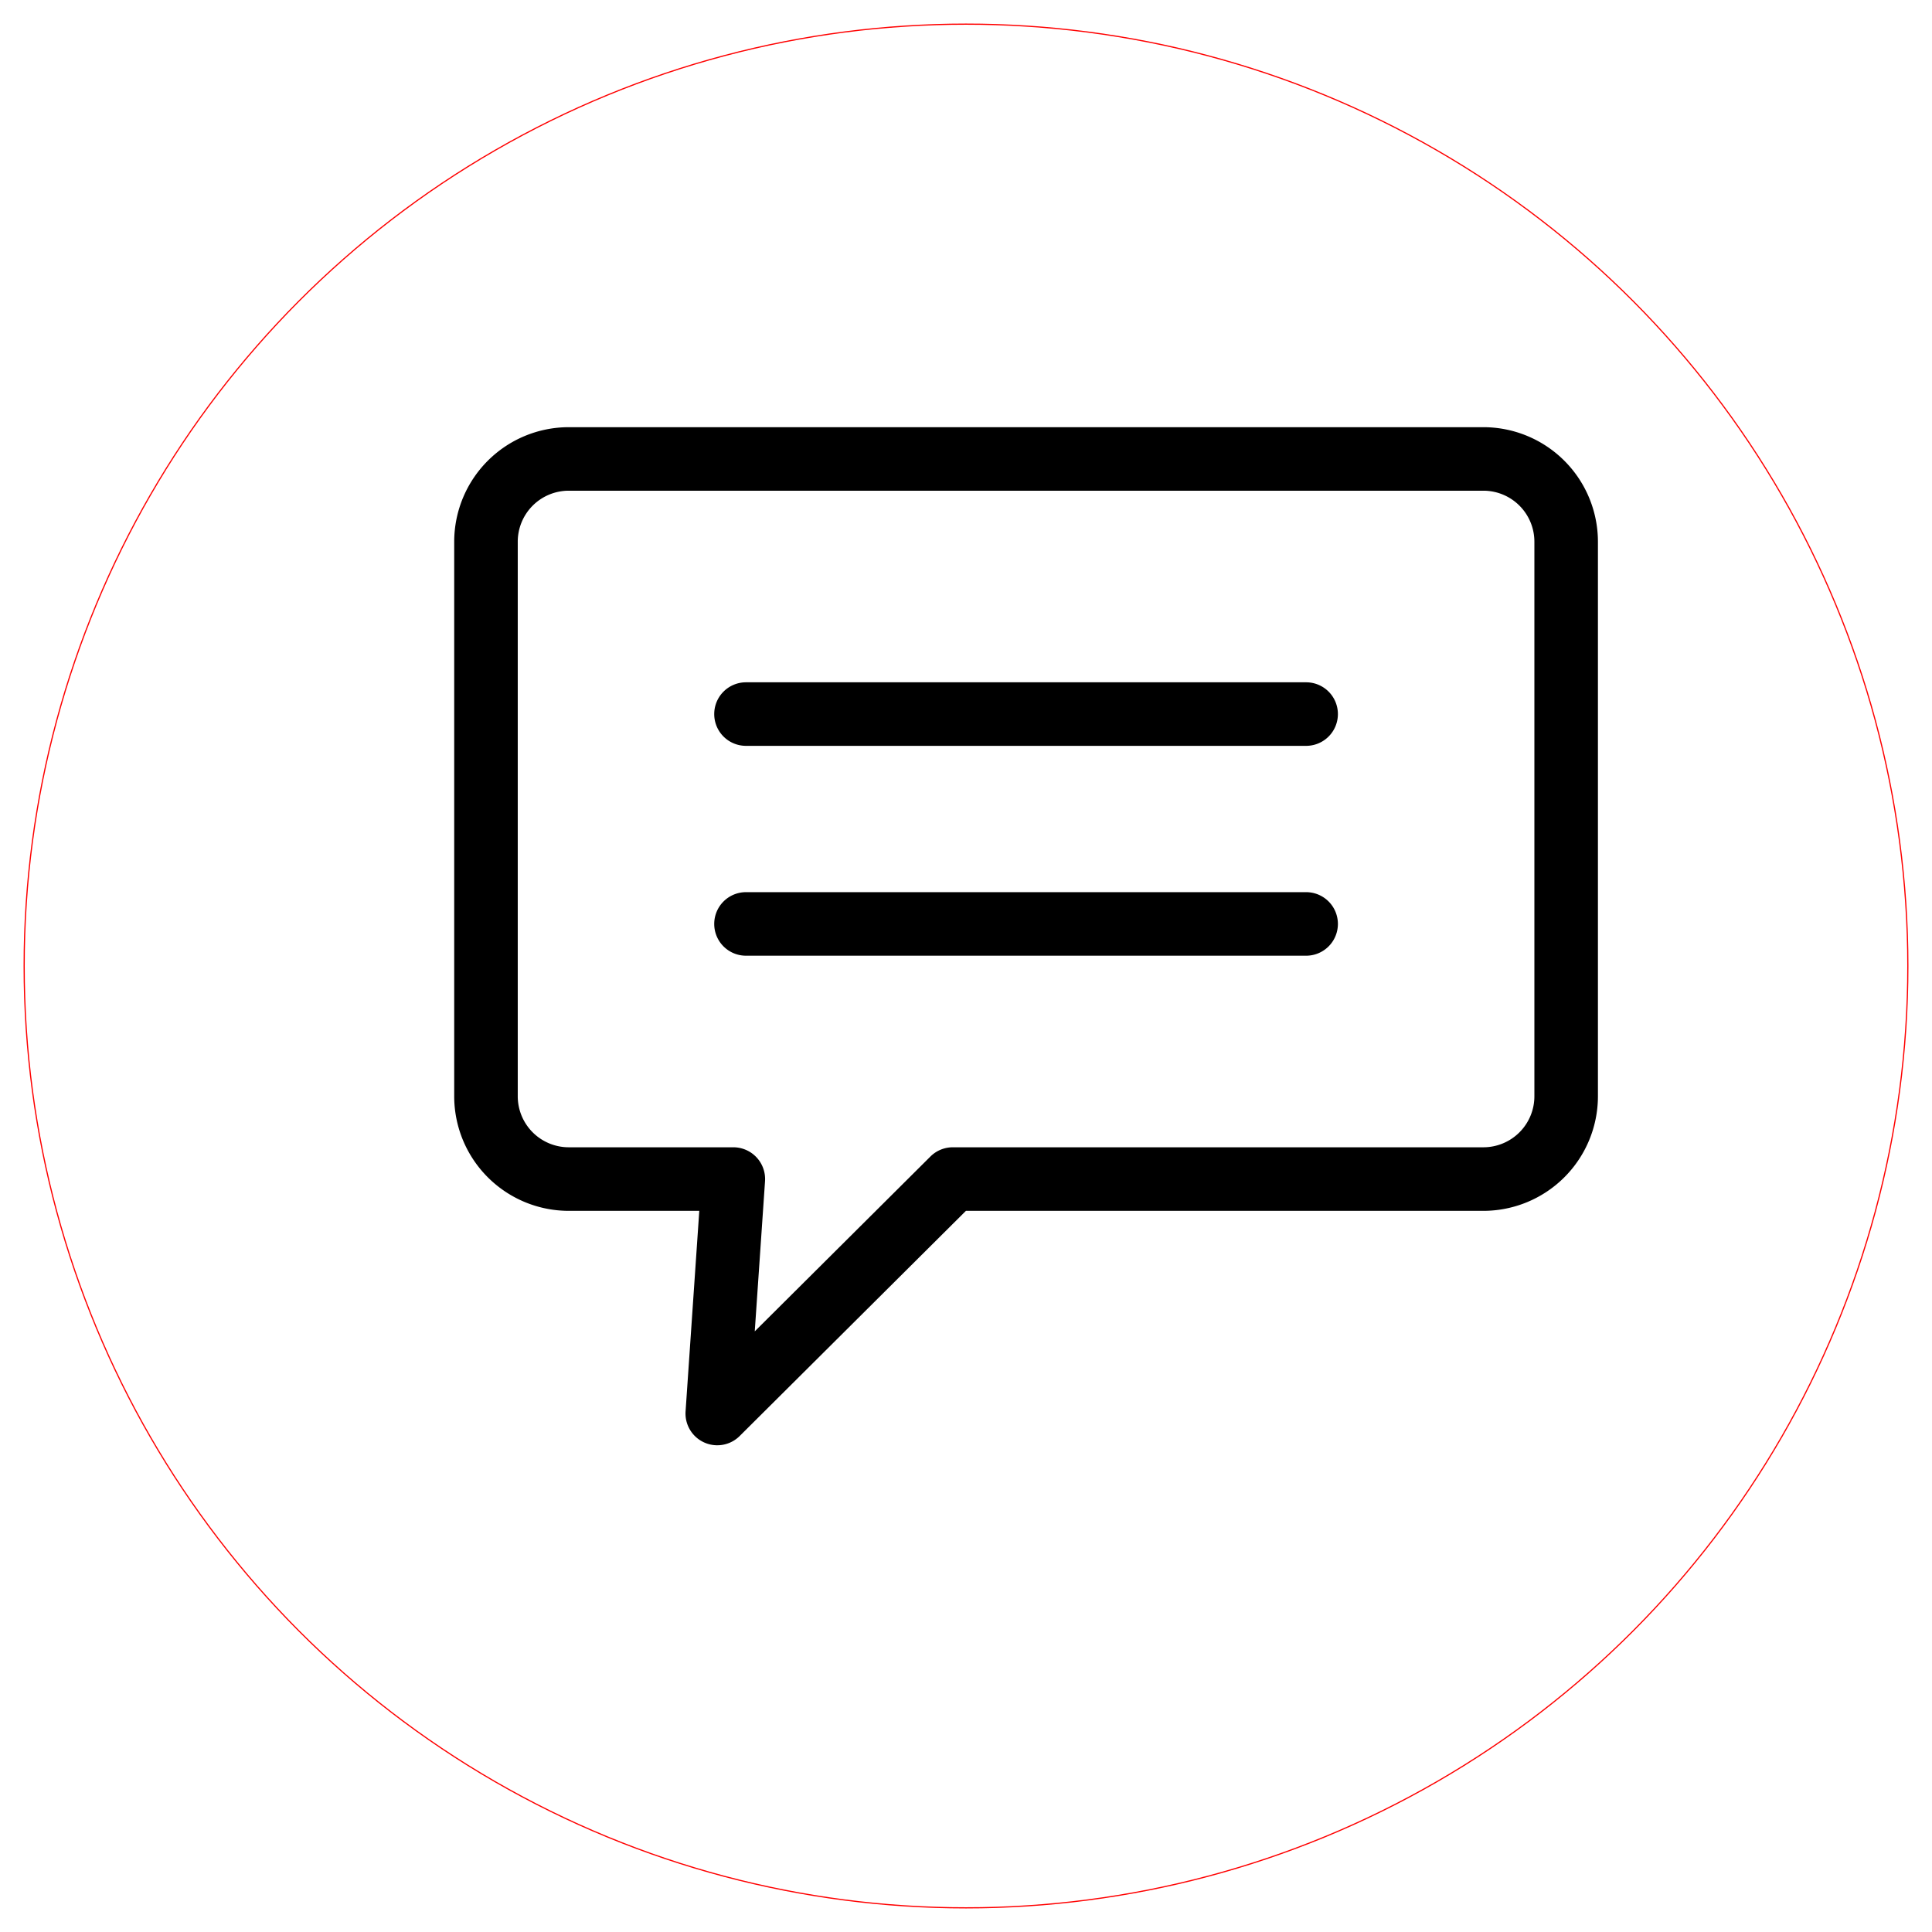
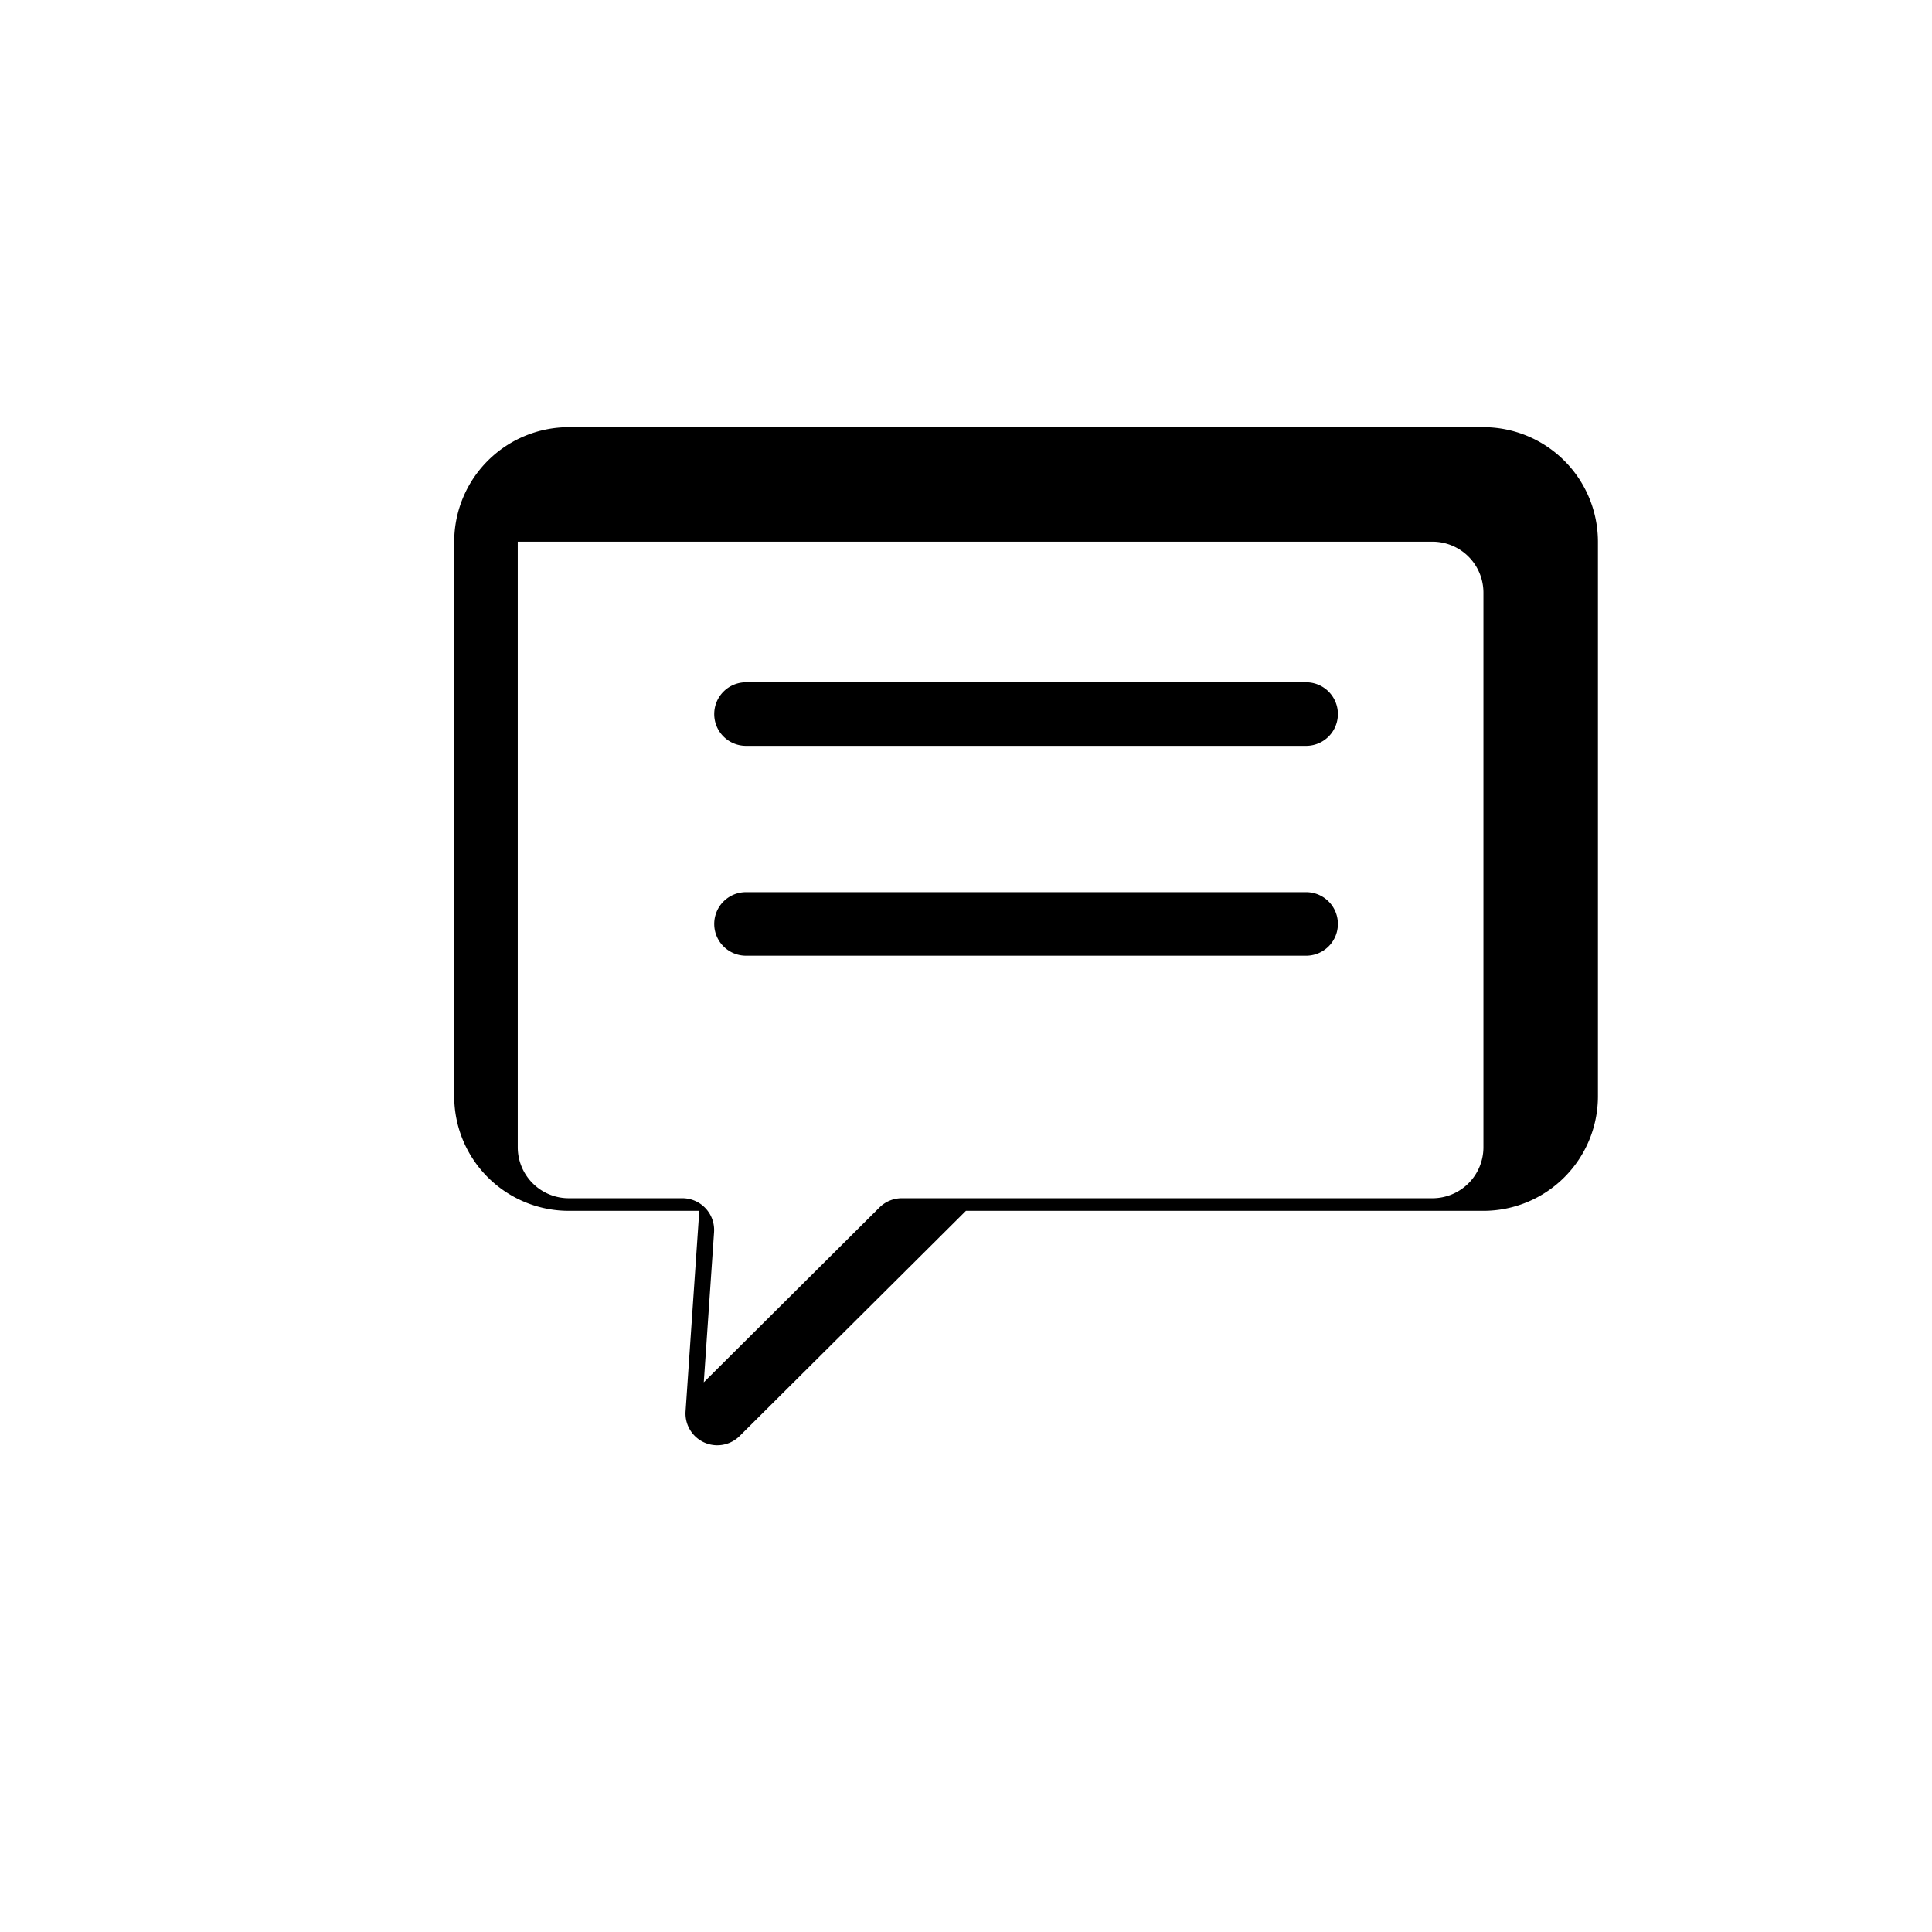
<svg xmlns="http://www.w3.org/2000/svg" xmlns:ns1="http://www.inkscape.org/namespaces/inkscape" xmlns:ns2="http://sodipodi.sourceforge.net/DTD/sodipodi-0.dtd" width="82mm" height="82mm" viewBox="0 0 82 82" version="1.1" id="svg4752" ns1:version="0.92.4 (5da689c313, 2019-01-14)" ns2:docname="Comment_laser.svg">
  <defs id="defs4746" />
  <ns2:namedview id="base" pagecolor="#ffffff" bordercolor="#666666" borderopacity="1.0" ns1:pageopacity="0.0" ns1:pageshadow="2" ns1:zoom="2" ns1:cx="104.16122" ns1:cy="138.30375" ns1:document-units="mm" ns1:current-layer="layer1" showgrid="false" fit-margin-top="1" fit-margin-left="1" fit-margin-right="1" fit-margin-bottom="1" ns1:window-width="1920" ns1:window-height="986" ns1:window-x="-11" ns1:window-y="-11" ns1:window-maximized="1" />
  <g ns1:label="Layer 1" ns1:groupmode="layer" id="layer1" transform="translate(-67.66,-164.722)">
-     <path ns1:connector-curvature="0" d="m 91.798,216.113 h 5.542 l -0.582,8.509 a 1.348,1.348 0 0 0 2.297,1.048 l 9.602,-9.556 h 21.964 a 4.865,4.865 0 0 0 4.86,-4.86 v -23.541 a 4.865,4.865 0 0 0 -4.86,-4.86 H 91.798 a 4.865,4.865 0 0 0 -4.86,4.86 v 23.541 a 4.865,4.865 0 0 0 4.86,4.86 z m -2.163,-28.401 a 2.165,2.165 0 0 1 2.163,-2.163 h 38.823 a 2.165,2.165 0 0 1 2.163,2.163 v 23.541 a 2.165,2.165 0 0 1 -2.163,2.163 h -22.521 a 1.348,1.348 0 0 0 -0.951,0.393 l -7.455,7.42 0.436,-6.372 a 1.349,1.349 0 0 0 -1.345,-1.441 H 91.798 a 2.165,2.165 0 0 1 -2.163,-2.163 z m 8.339,7.317 a 1.348,1.348 0 0 1 1.348,-1.348 h 23.774 a 1.348,1.348 0 0 1 0,2.697 H 99.322 a 1.348,1.348 0 0 1 -1.348,-1.348 z m 0,8.907 a 1.348,1.348 0 0 1 1.348,-1.348 h 23.774 a 1.348,1.348 0 0 1 0,2.697 H 99.322 a 1.348,1.348 0 0 1 -1.348,-1.348 z" id="path4772" style="fill:#000000;fill-opacity:1;stroke:none;stroke-width:0.539" />
-     <ellipse style="opacity:1;fill:none;fill-opacity:1;stroke:#ff0000;stroke-width:0.05;stroke-linecap:round;stroke-linejoin:bevel;stroke-miterlimit:4;stroke-dasharray:none;stroke-dashoffset:0;stroke-opacity:1" id="path4794" cx="108.66" cy="205.722" rx="39.975" ry="39.975" />
+     <path ns1:connector-curvature="0" d="m 91.798,216.113 h 5.542 l -0.582,8.509 a 1.348,1.348 0 0 0 2.297,1.048 l 9.602,-9.556 h 21.964 a 4.865,4.865 0 0 0 4.86,-4.86 v -23.541 a 4.865,4.865 0 0 0 -4.86,-4.86 H 91.798 a 4.865,4.865 0 0 0 -4.86,4.86 v 23.541 a 4.865,4.865 0 0 0 4.86,4.86 z m -2.163,-28.401 h 38.823 a 2.165,2.165 0 0 1 2.163,2.163 v 23.541 a 2.165,2.165 0 0 1 -2.163,2.163 h -22.521 a 1.348,1.348 0 0 0 -0.951,0.393 l -7.455,7.42 0.436,-6.372 a 1.349,1.349 0 0 0 -1.345,-1.441 H 91.798 a 2.165,2.165 0 0 1 -2.163,-2.163 z m 8.339,7.317 a 1.348,1.348 0 0 1 1.348,-1.348 h 23.774 a 1.348,1.348 0 0 1 0,2.697 H 99.322 a 1.348,1.348 0 0 1 -1.348,-1.348 z m 0,8.907 a 1.348,1.348 0 0 1 1.348,-1.348 h 23.774 a 1.348,1.348 0 0 1 0,2.697 H 99.322 a 1.348,1.348 0 0 1 -1.348,-1.348 z" id="path4772" style="fill:#000000;fill-opacity:1;stroke:none;stroke-width:0.539" />
  </g>
</svg>